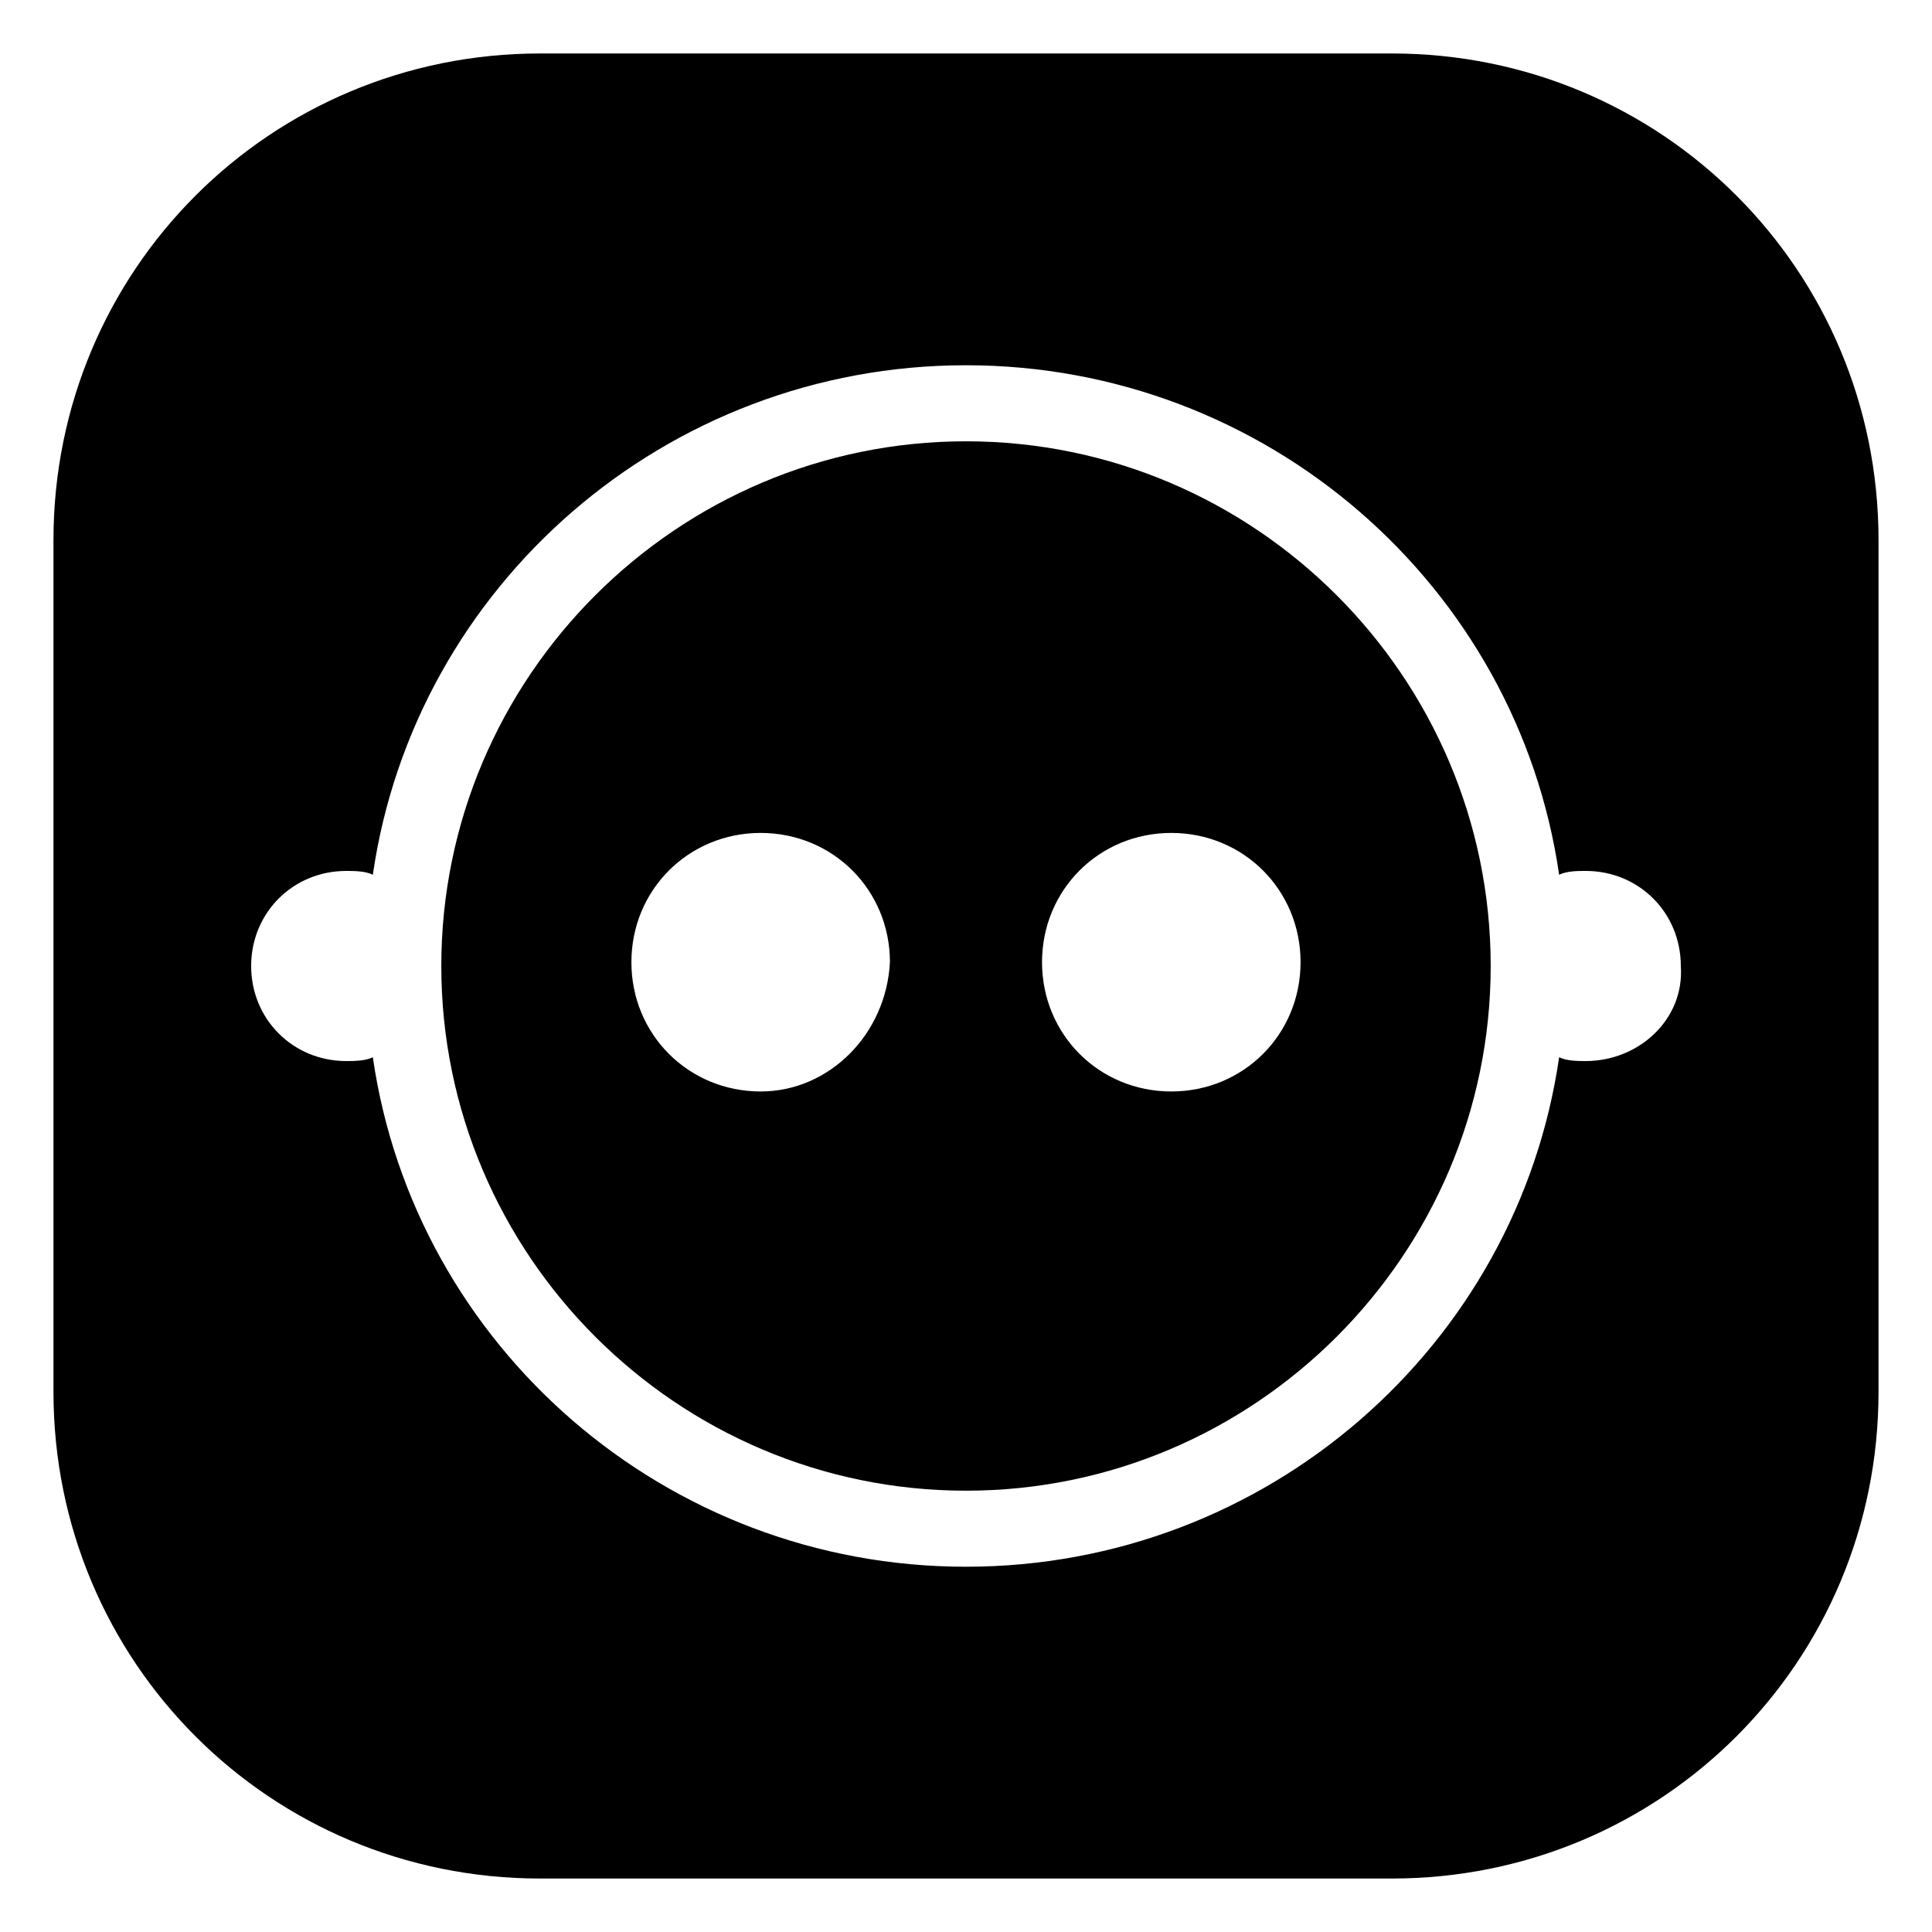
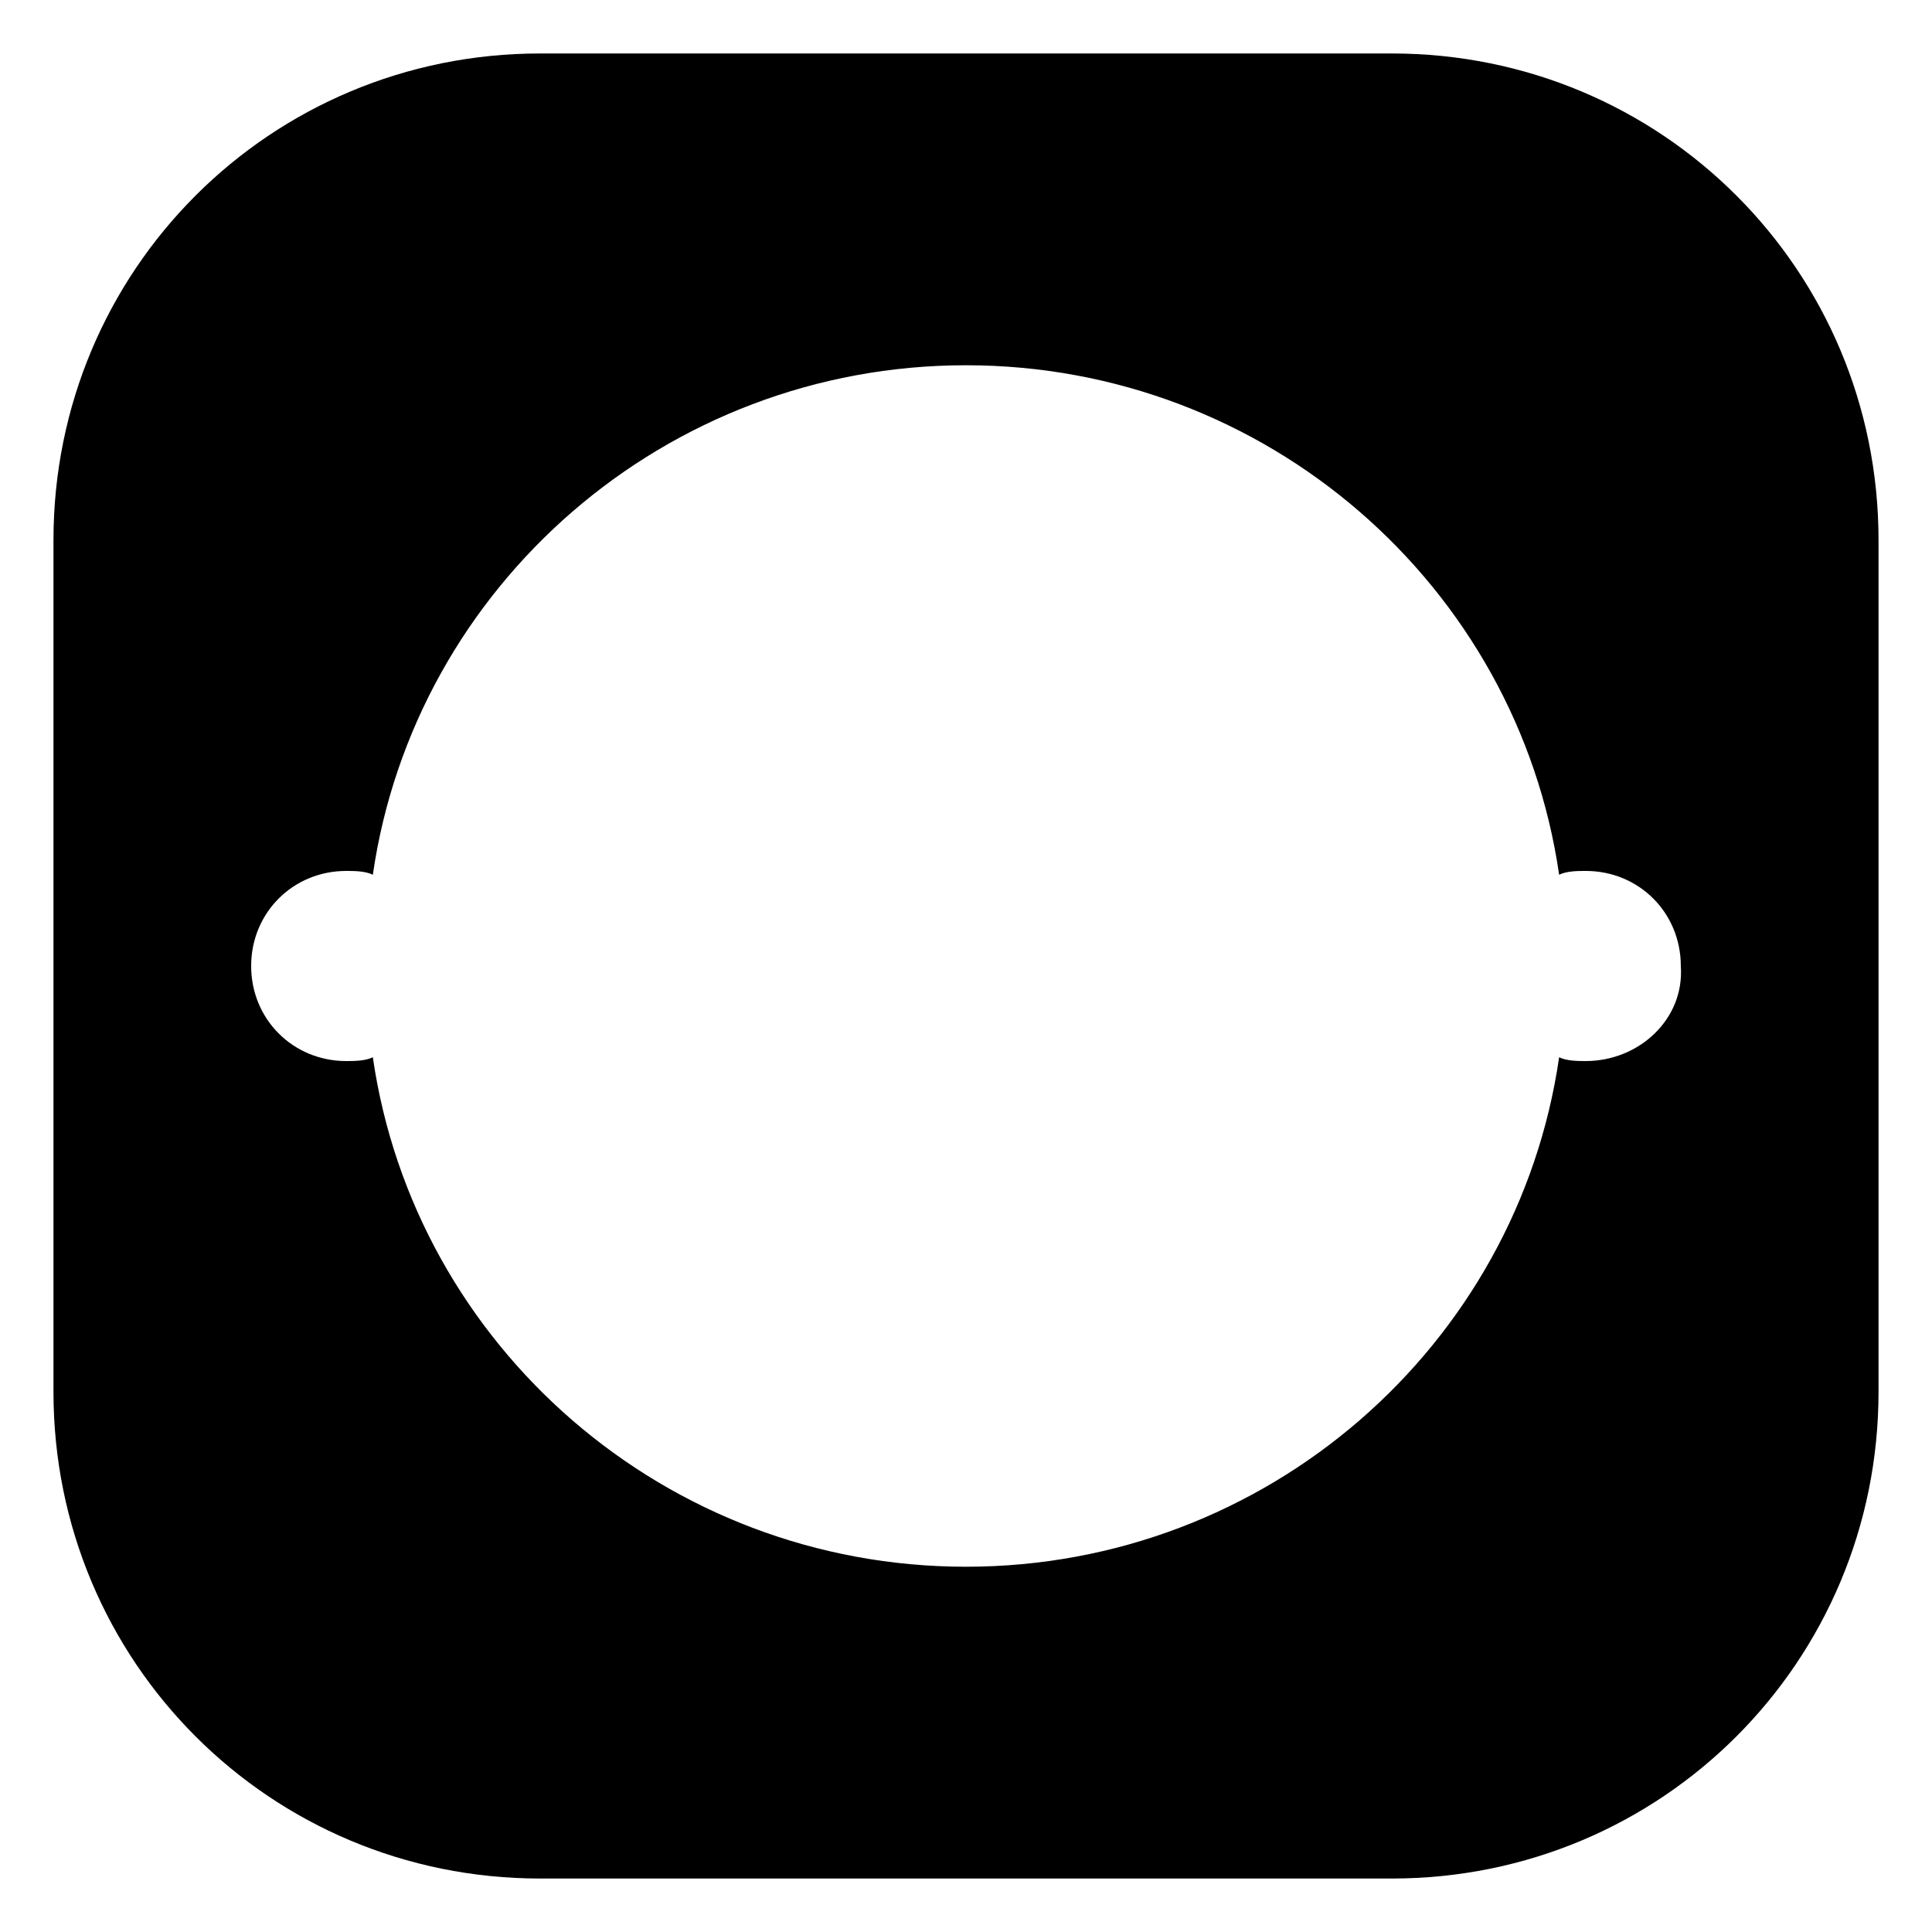
<svg xmlns="http://www.w3.org/2000/svg" fill="#000000" width="800px" height="800px" version="1.1" viewBox="144 144 512 512">
  <g>
-     <path d="m512.85 158.17h-225.71c-71.539 0-128.97 57.434-128.97 128.97v225.71c0 71.543 57.434 128.98 128.97 128.98h225.71c71.543 0 128.98-57.434 128.98-128.98v-225.71c0-71.539-57.434-128.97-128.98-128.97zm51.391 267.02c-2.016 0-5.039 0-7.055-1.008-11.086 76.582-77.586 135.02-157.19 135.02s-146.11-58.441-157.19-135.02c-2.016 1.008-5.039 1.008-7.055 1.008-14.105 0-25.191-11.082-25.191-25.191 0-14.105 11.082-25.191 25.191-25.191 2.016 0 5.039 0 7.055 1.008 11.082-76.578 77.586-135.02 157.19-135.02s146.11 58.441 157.19 135.02c2.016-1.008 5.039-1.008 7.055-1.008 14.105 0 25.191 11.082 25.191 25.191 1.004 14.109-11.086 25.191-25.191 25.191z" />
-     <path d="m400 260.95c-76.578 0-139.05 62.473-139.05 139.05-0.004 76.582 62.469 139.05 139.05 139.05 76.578 0 139.05-62.473 139.05-139.05 0-76.582-62.473-139.05-139.05-139.05zm-54.414 172.3c-19.145 0-34.258-15.113-34.258-34.258 0-19.145 15.113-34.258 34.258-34.258 19.145 0 34.258 15.113 34.258 34.258-1.004 19.145-16.121 34.258-34.258 34.258zm108.82 0c-19.145 0-34.258-15.113-34.258-34.258 0-19.145 15.113-34.258 34.258-34.258 19.145 0 34.258 15.113 34.258 34.258 0 19.145-15.113 34.258-34.258 34.258z" />
+     <path d="m512.85 158.17h-225.71c-71.539 0-128.97 57.434-128.97 128.97v225.71c0 71.543 57.434 128.98 128.97 128.98h225.71c71.543 0 128.98-57.434 128.98-128.98v-225.71c0-71.539-57.434-128.97-128.98-128.97zm51.391 267.02c-2.016 0-5.039 0-7.055-1.008-11.086 76.582-77.586 135.02-157.19 135.02s-146.11-58.441-157.19-135.02c-2.016 1.008-5.039 1.008-7.055 1.008-14.105 0-25.191-11.082-25.191-25.191 0-14.105 11.082-25.191 25.191-25.191 2.016 0 5.039 0 7.055 1.008 11.082-76.578 77.586-135.02 157.19-135.02s146.11 58.441 157.19 135.02c2.016-1.008 5.039-1.008 7.055-1.008 14.105 0 25.191 11.082 25.191 25.191 1.004 14.109-11.086 25.191-25.191 25.191" />
  </g>
</svg>